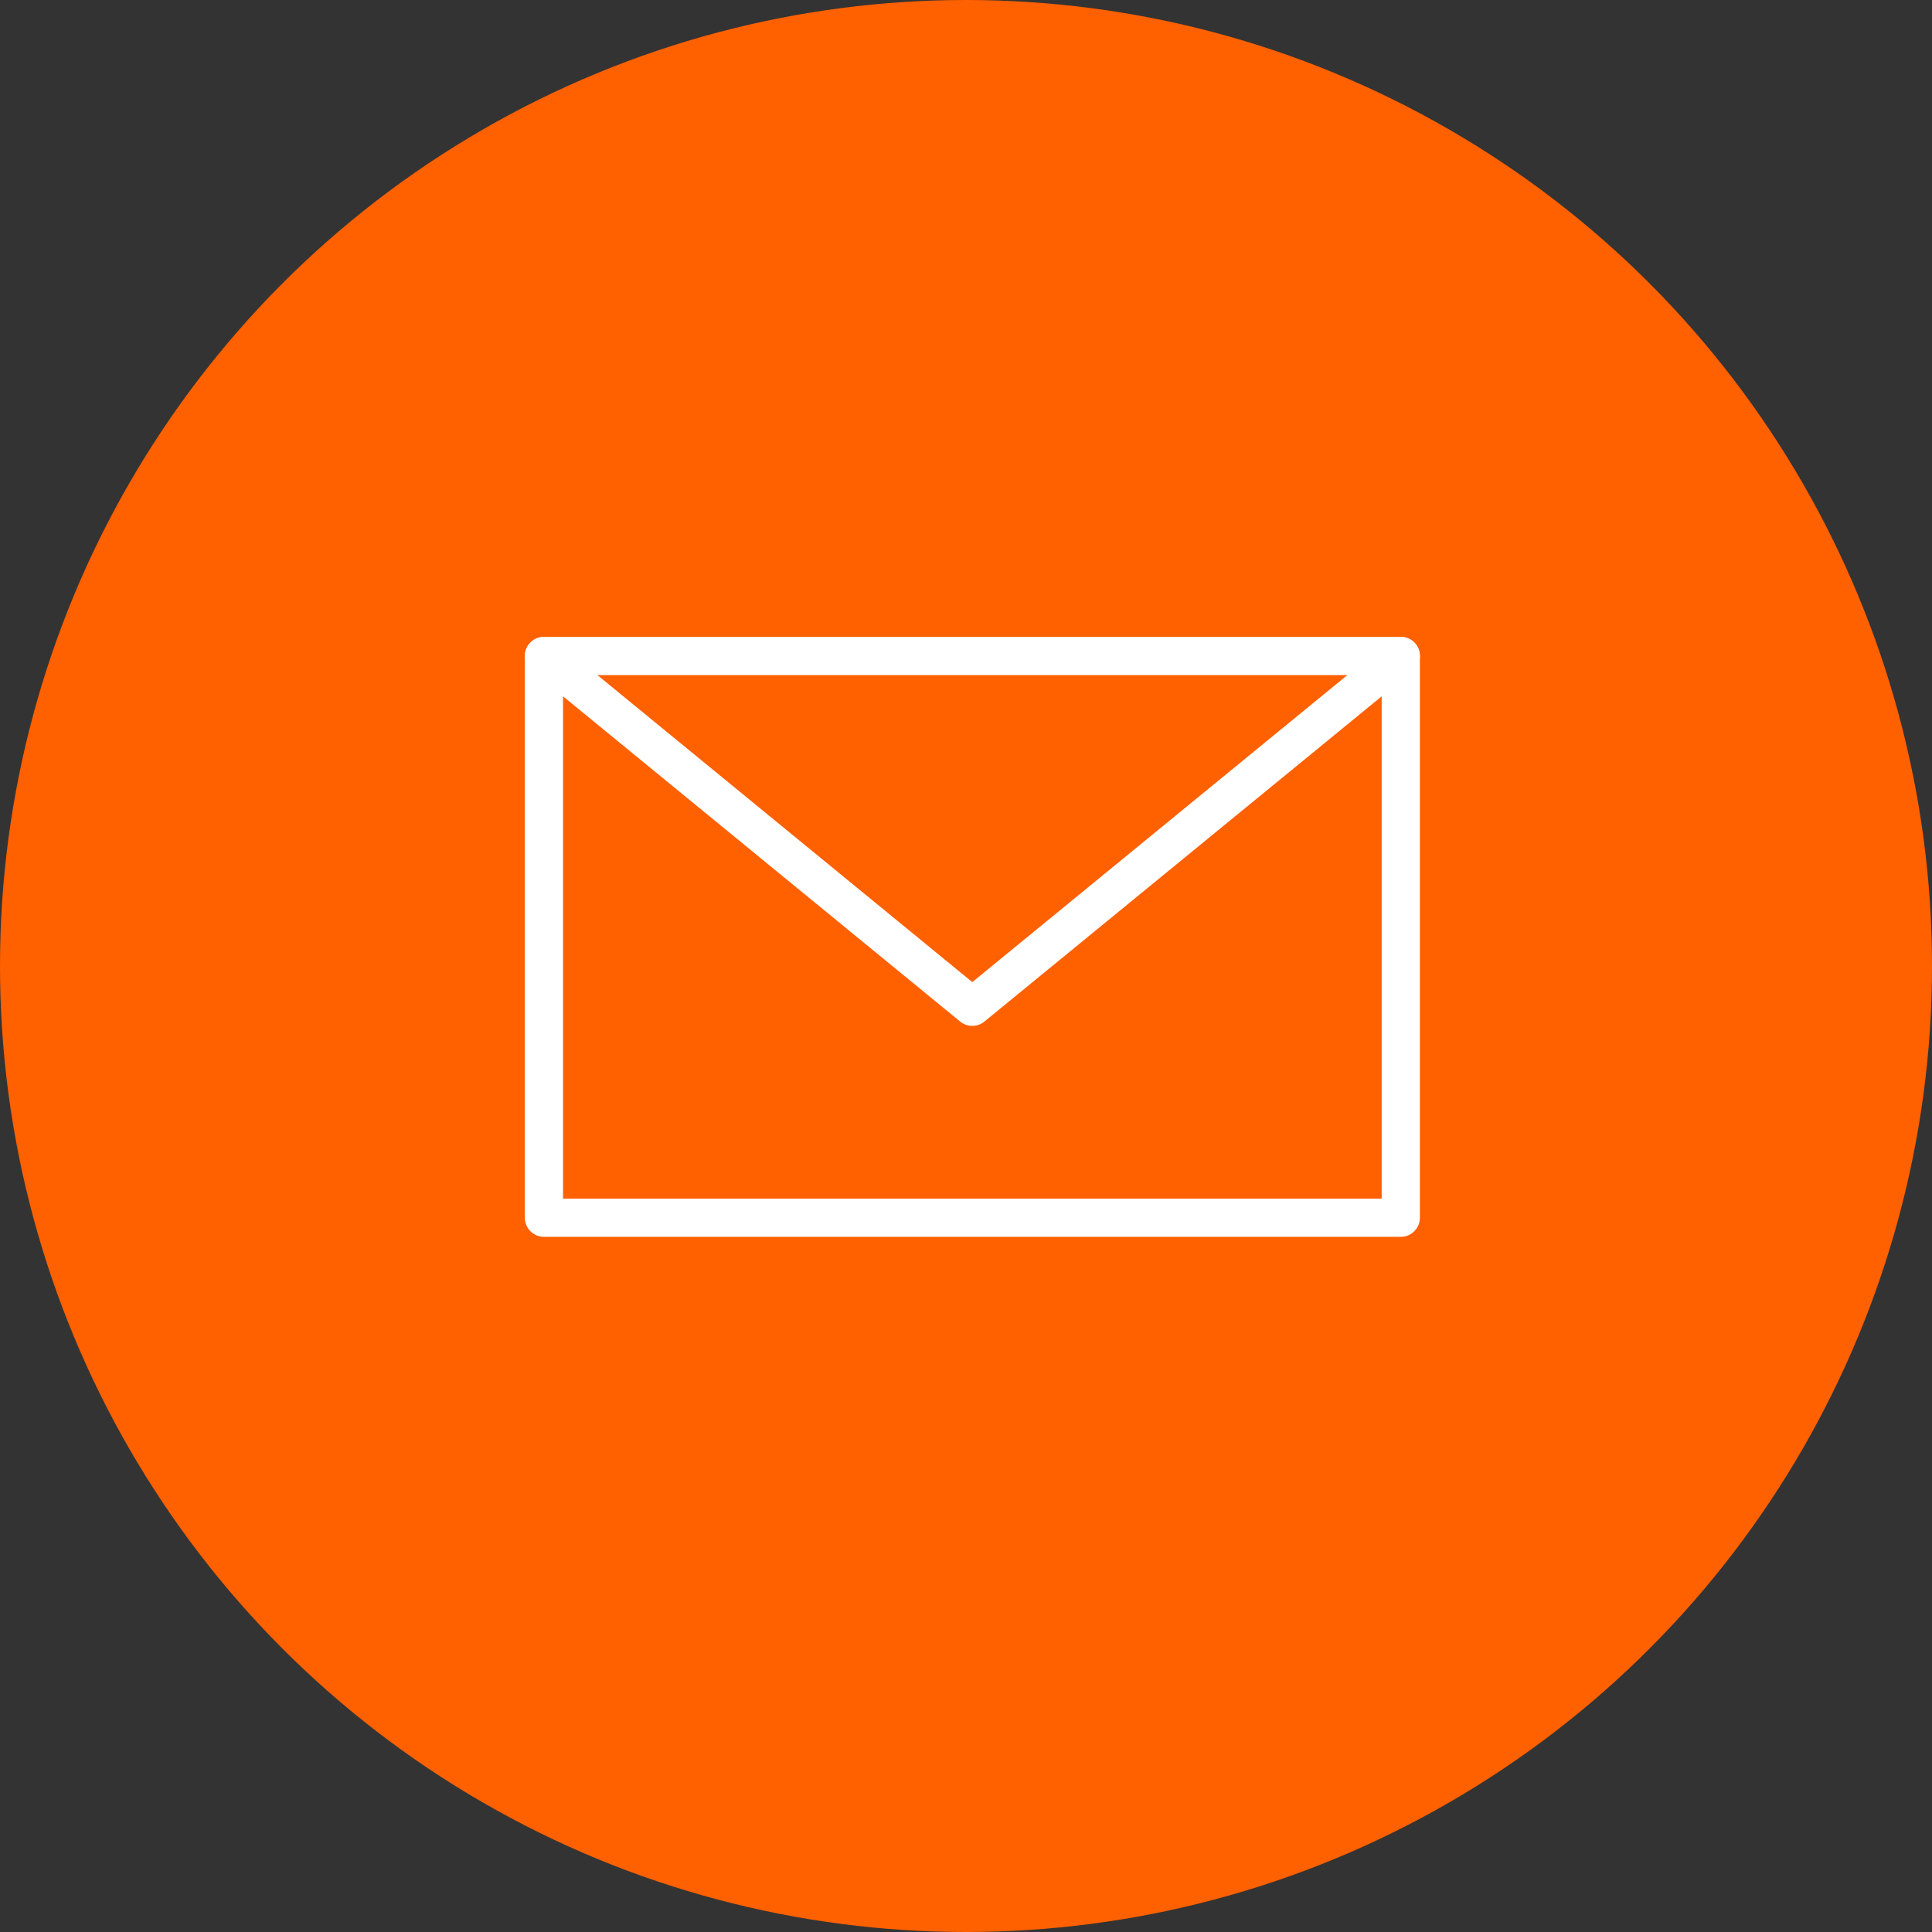
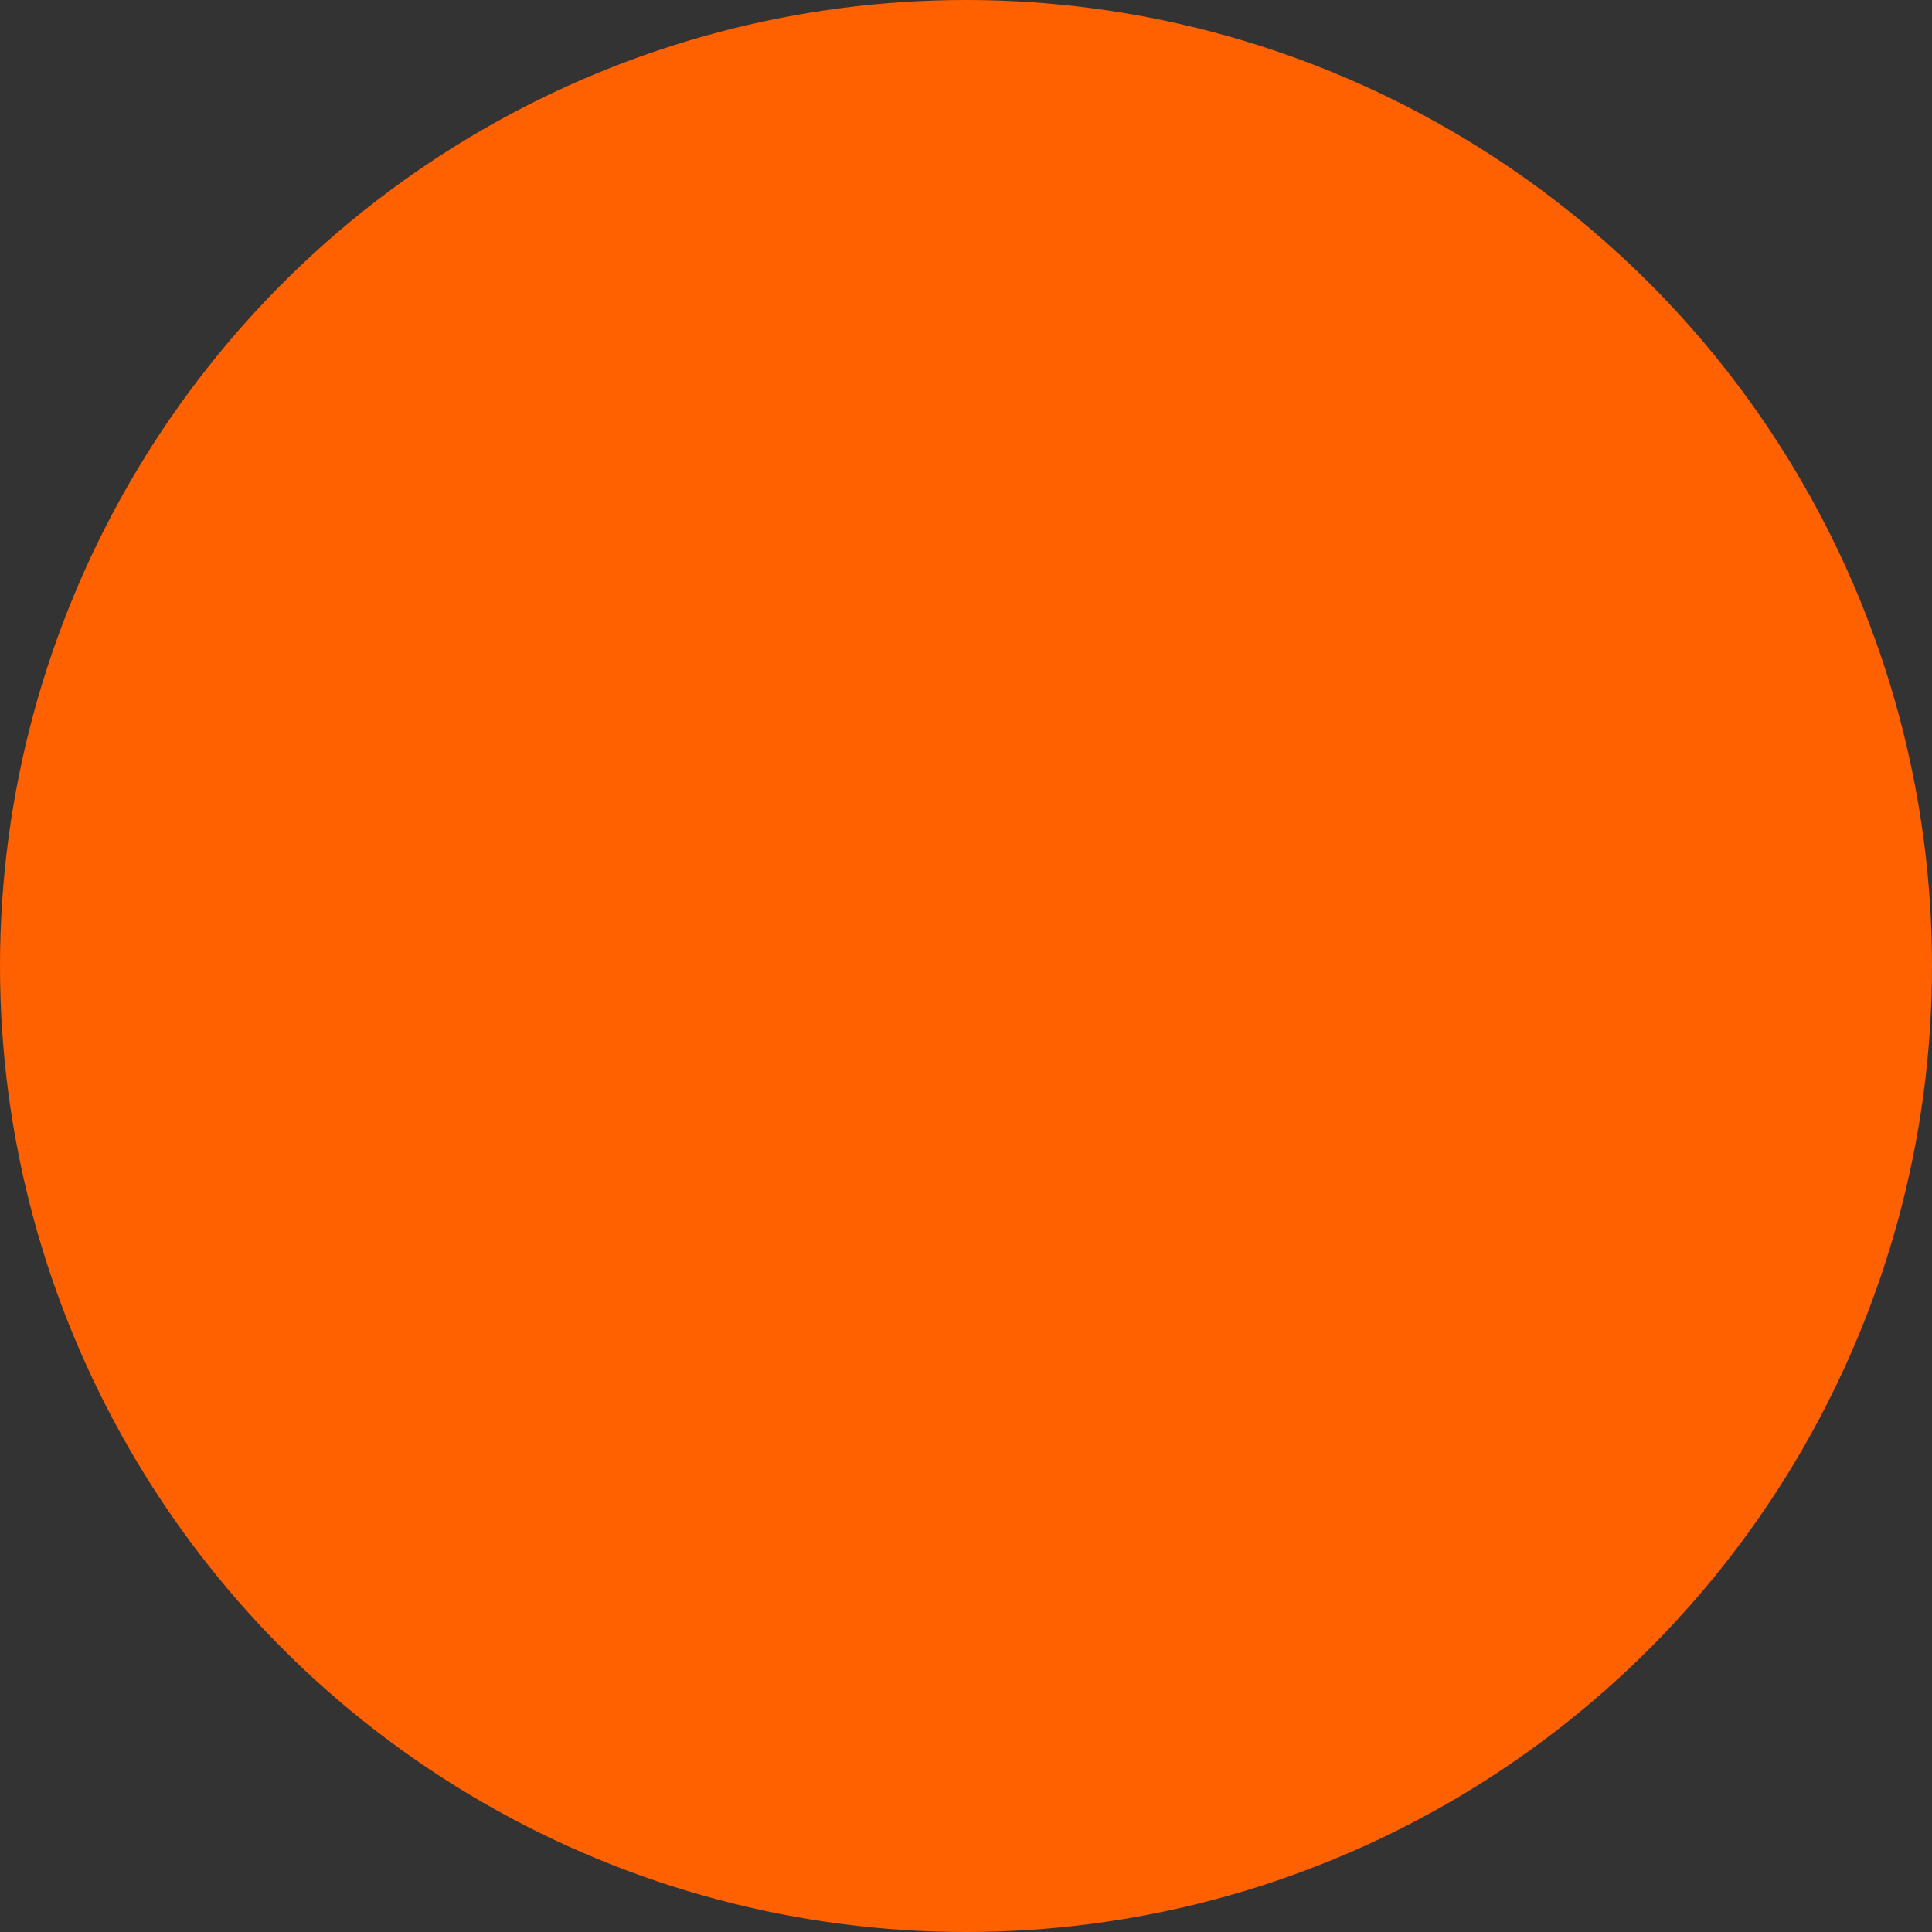
<svg xmlns="http://www.w3.org/2000/svg" width="72.83" height="72.83" viewBox="0 0 72.83 72.83">
  <rect x="0" y="0" width="72.83" height="72.83" fill="#333333" stroke="none" />
  <g transform="translate(-748.793 -7813.085)">
    <circle cx="36.415" cy="36.415" r="36.415" transform="translate(748.793 7813.085)" fill="#ff6000" />
    <g transform="translate(769.299 7837.813)">
-       <path d="M312.153,574.9h32.3v21.176h-32.3V574.9Z" transform="translate(-312.154 -574.899)" fill="none" stroke="#fff" stroke-linecap="round" stroke-linejoin="round" stroke-width="1.44" />
-       <path d="M344.454,574.9,328.3,588.124,312.153,574.9" transform="translate(-312.154 -574.899)" fill="none" stroke="#fff" stroke-linecap="round" stroke-linejoin="round" stroke-width="1.44" />
-     </g>
+       </g>
  </g>
</svg>